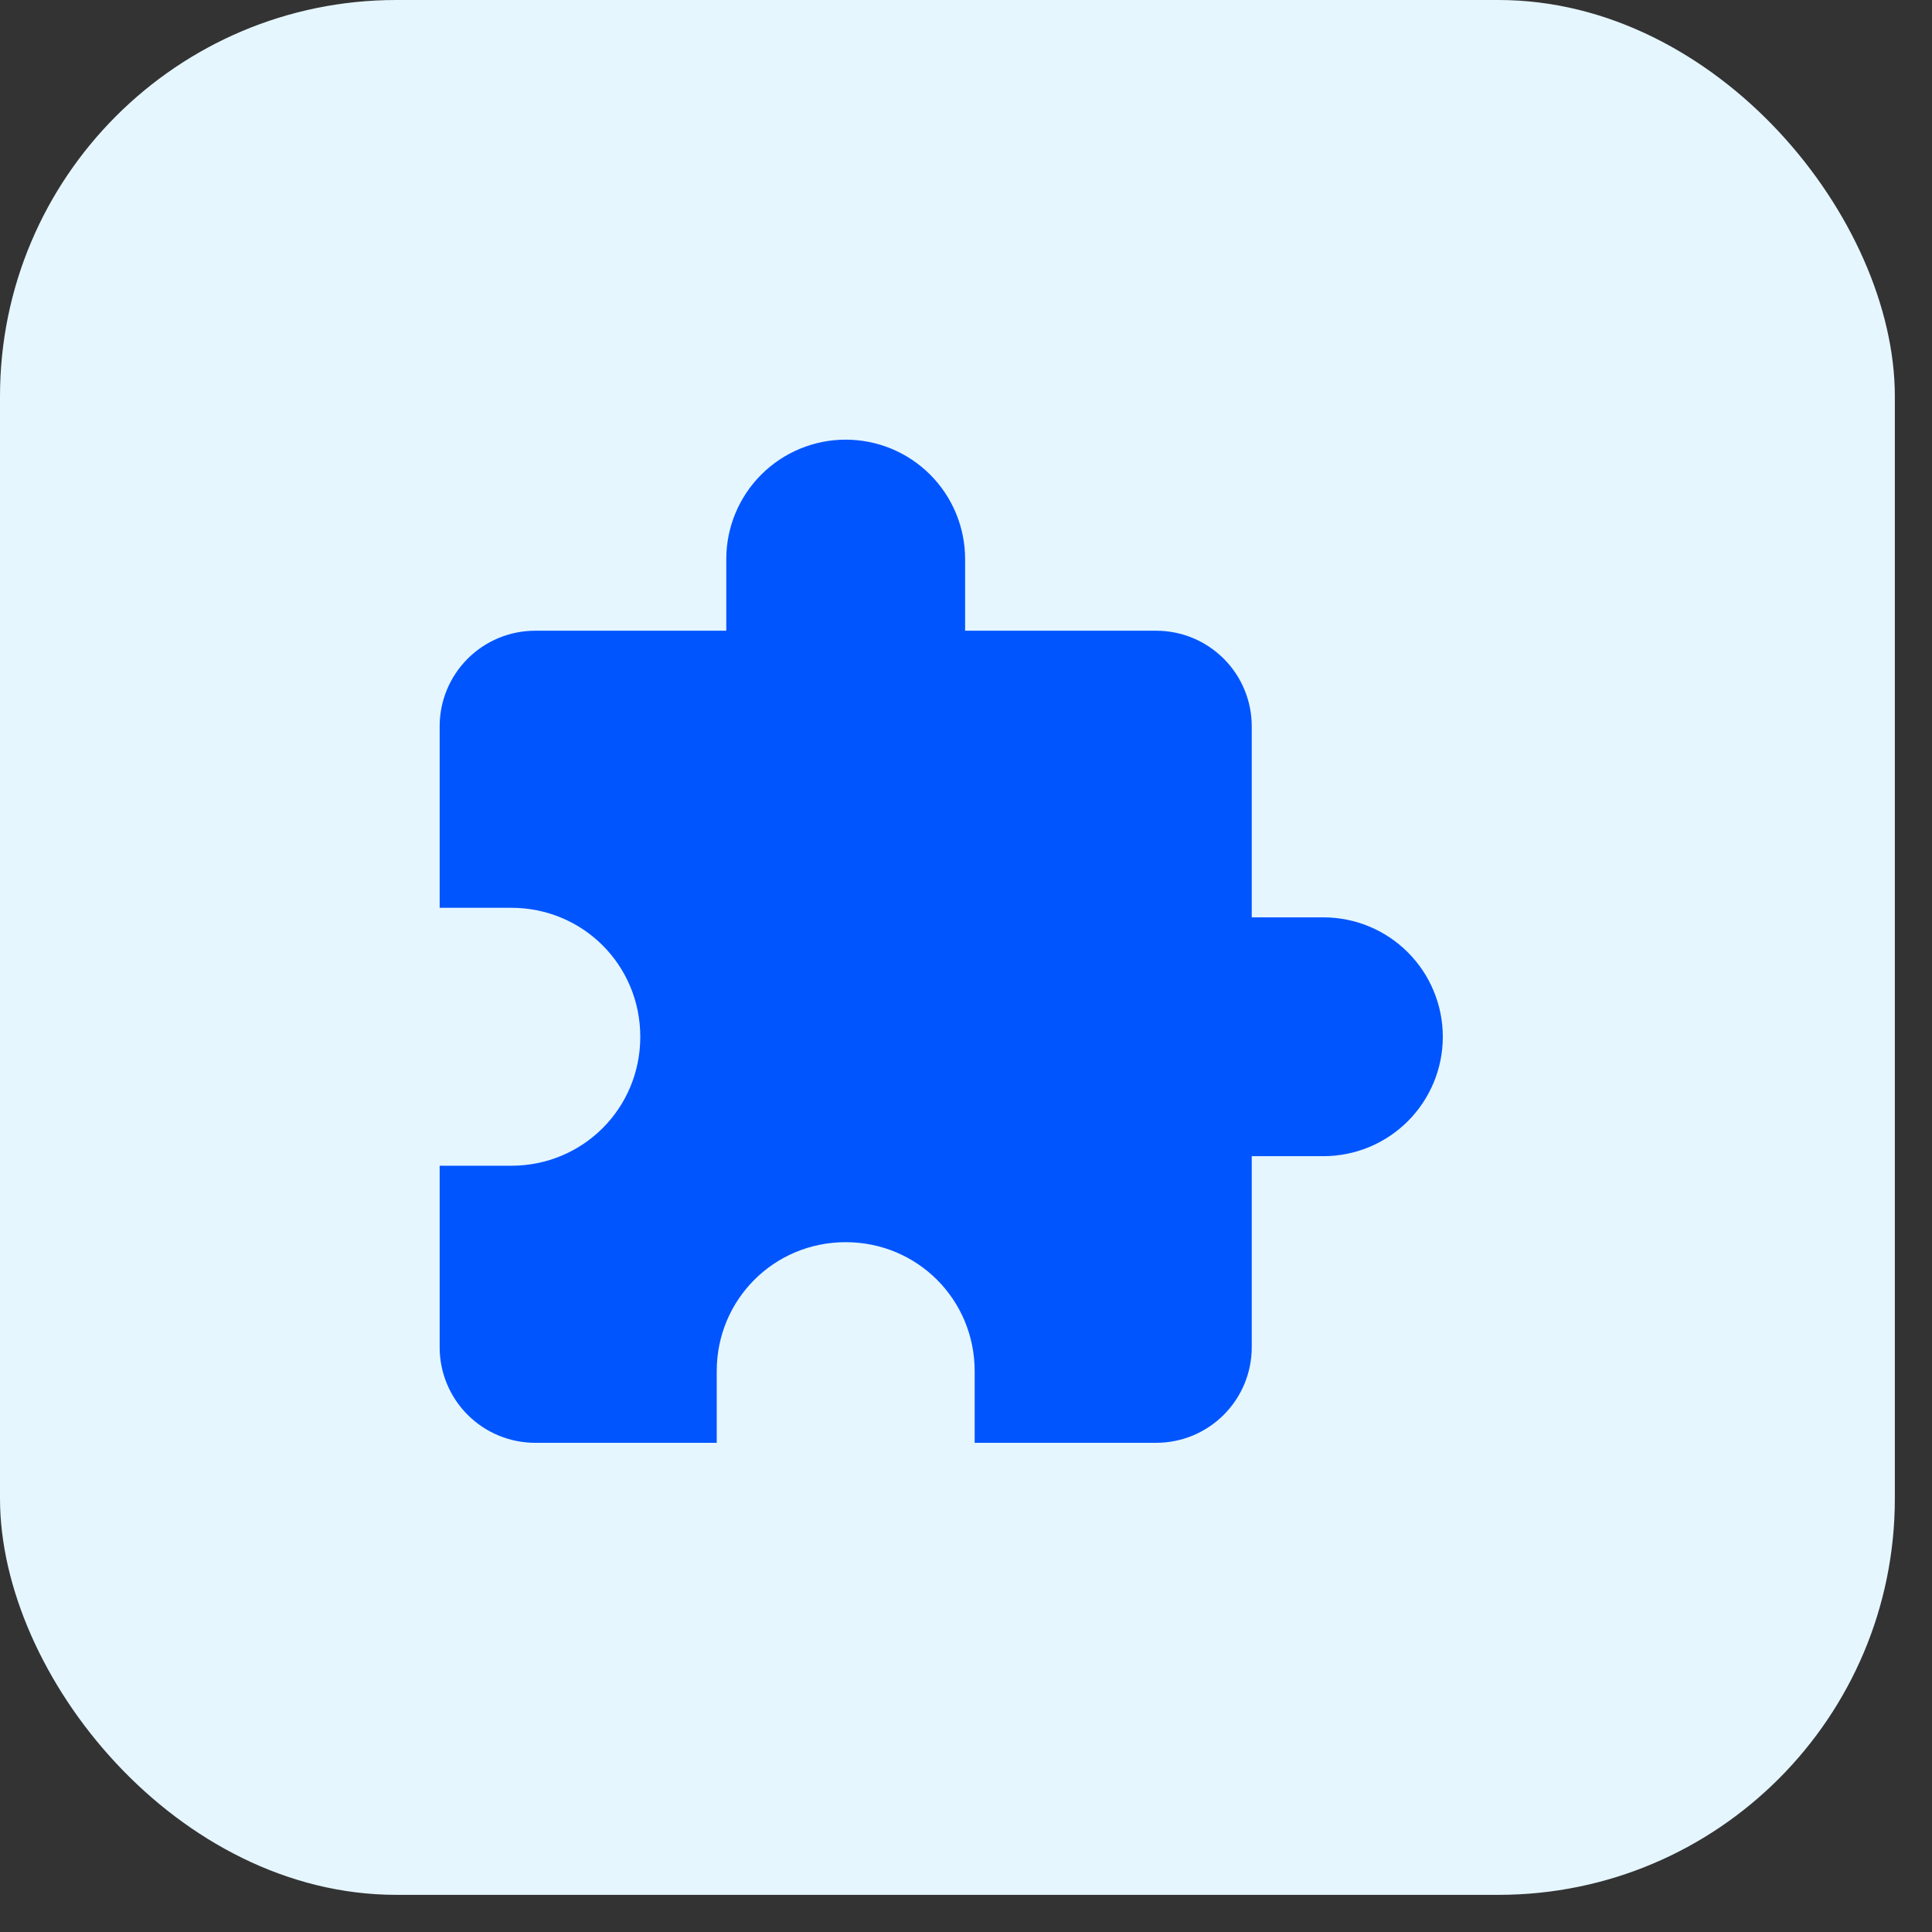
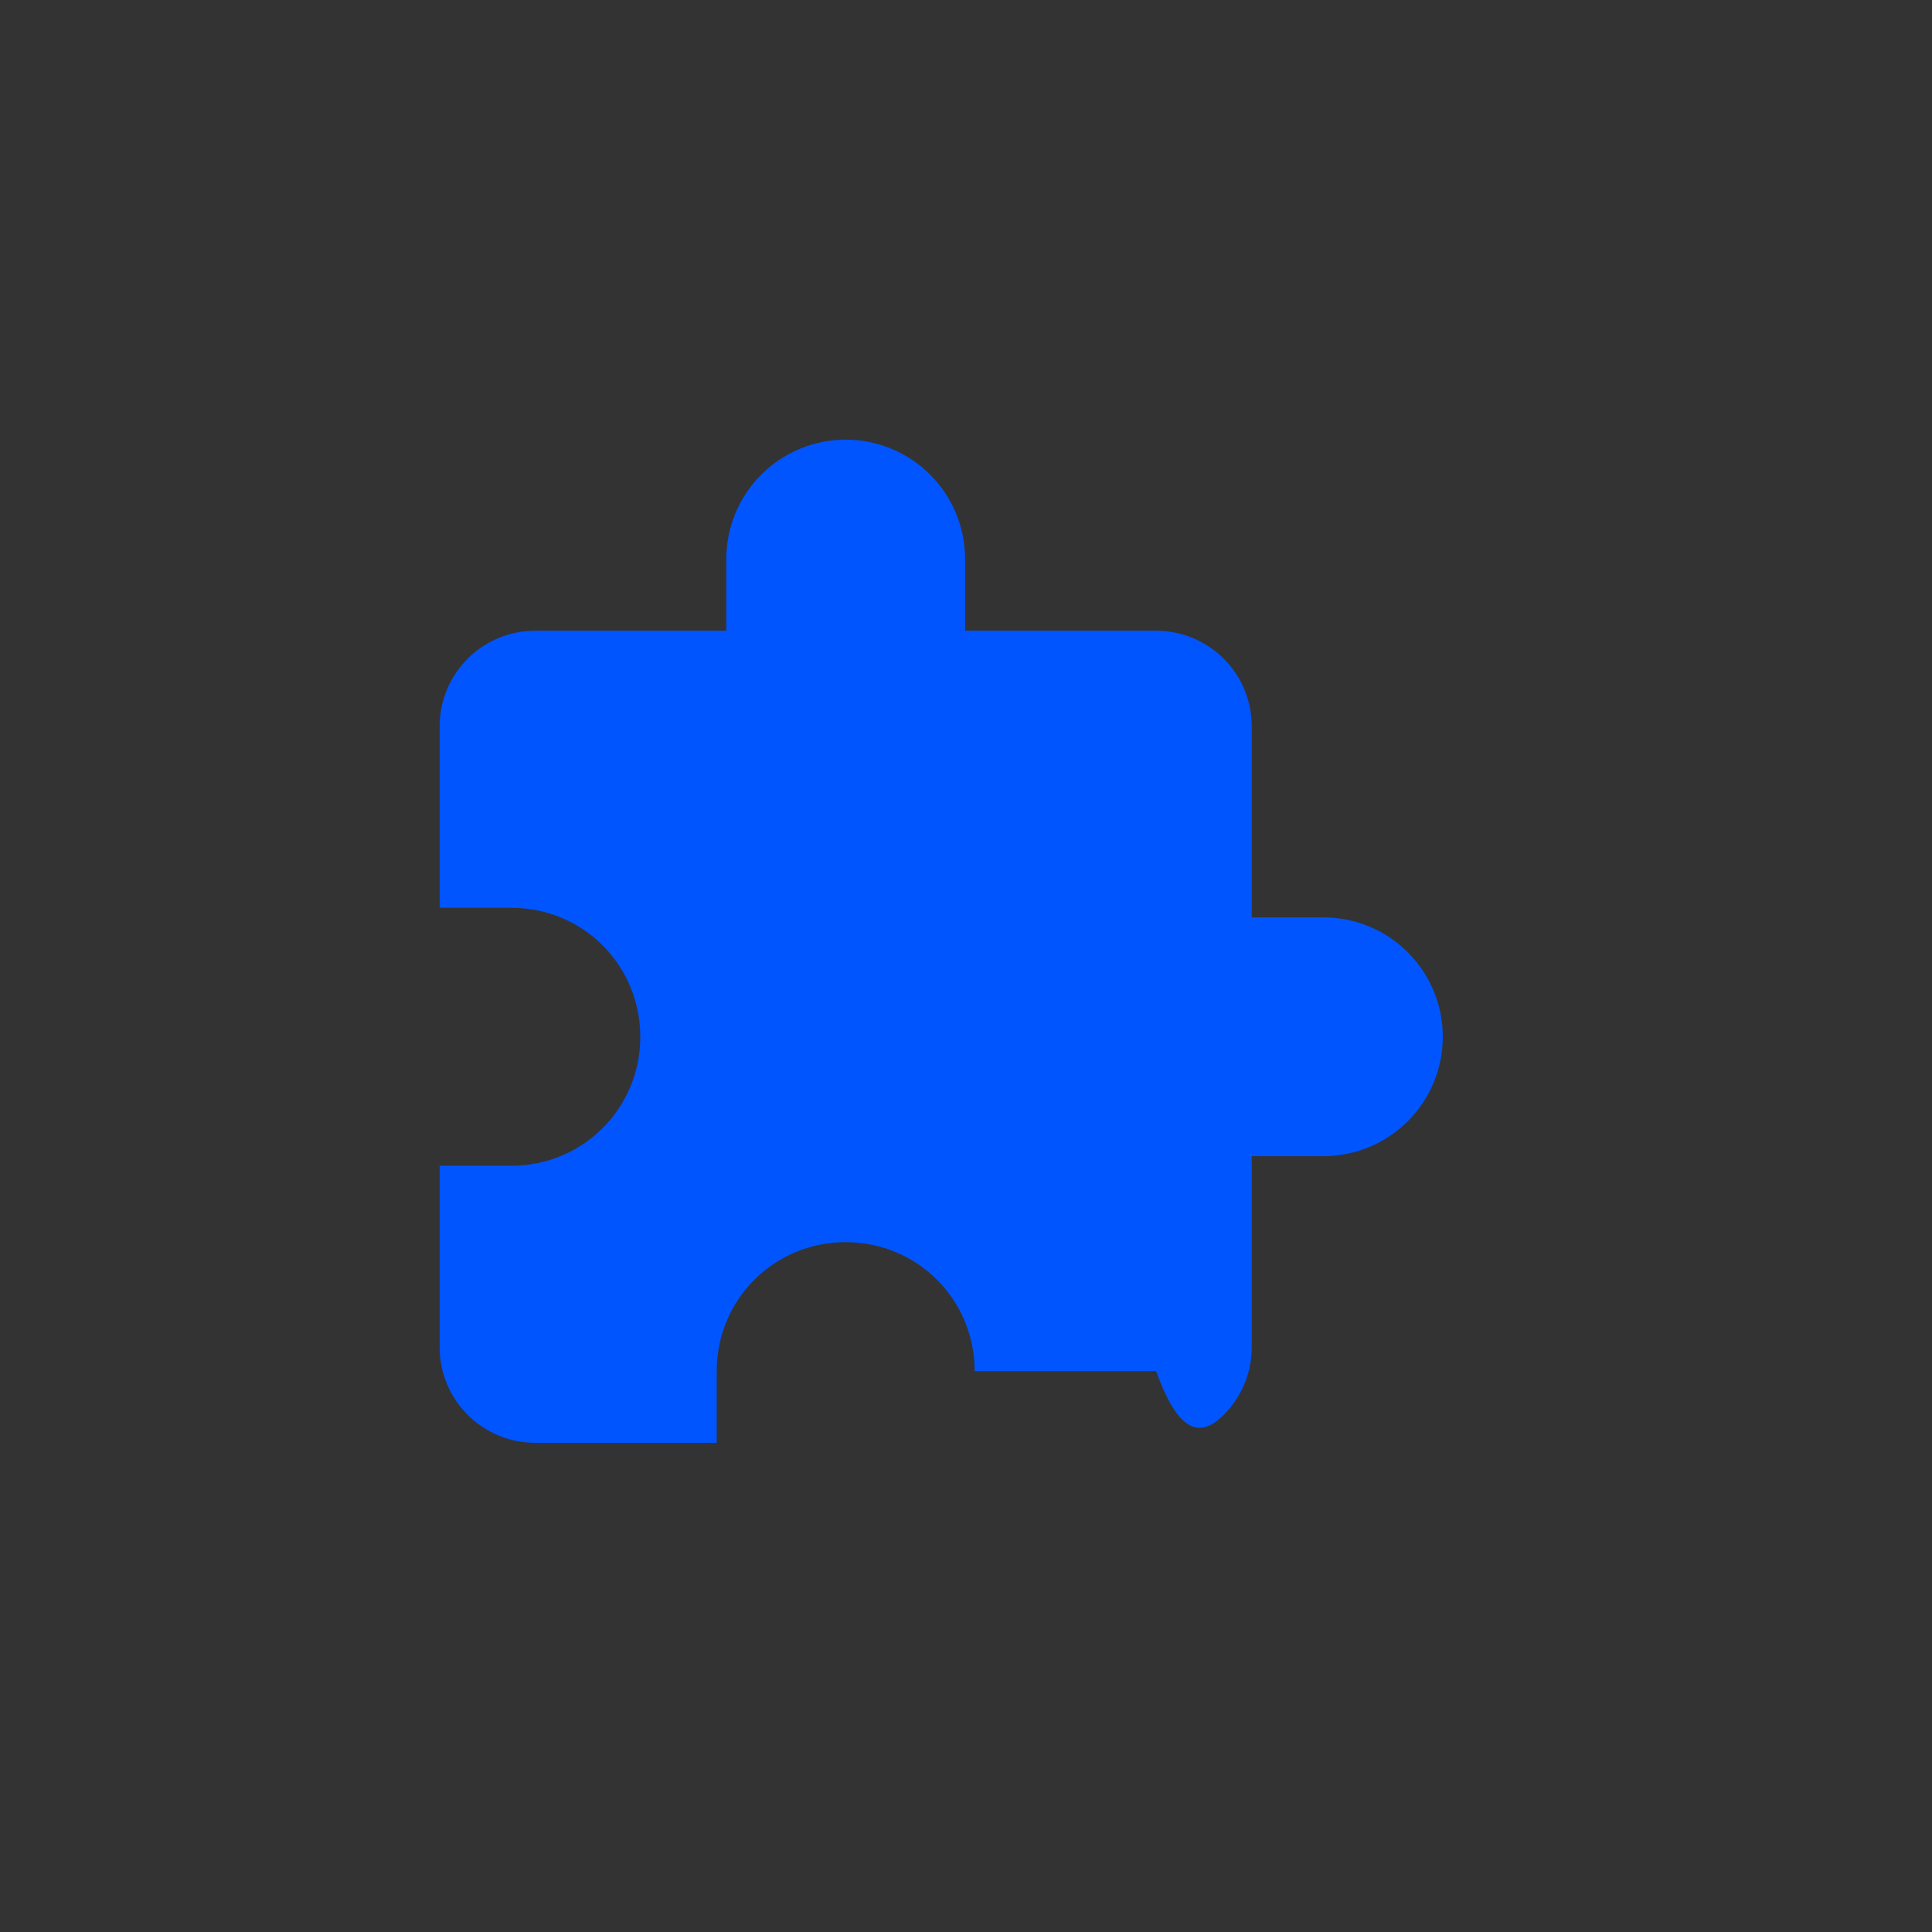
<svg xmlns="http://www.w3.org/2000/svg" width="39" height="39" viewBox="0 0 39 39" fill="none">
  <rect x="0" y="0" width="39" height="39" fill="#333333" stroke="none" />
-   <rect width="38.25" height="38.25" rx="8" fill="#E5F6FF" />
-   <path d="M26.714 18.518H25.268V14.661C25.268 14.149 25.065 13.659 24.703 13.297C24.341 12.935 23.851 12.732 23.339 12.732H19.482V11.286C19.482 10.646 19.228 10.033 18.776 9.581C18.324 9.129 17.711 8.875 17.071 8.875C16.432 8.875 15.819 9.129 15.367 9.581C14.915 10.033 14.661 10.646 14.661 11.286V12.732H10.804C10.292 12.732 9.802 12.935 9.44 13.297C9.078 13.659 8.875 14.149 8.875 14.661V18.325H10.321C11.768 18.325 12.925 19.482 12.925 20.929C12.925 22.375 11.768 23.532 10.321 23.532H8.875V27.196C8.875 27.708 9.078 28.198 9.44 28.56C9.802 28.922 10.292 29.125 10.804 29.125H14.468V27.679C14.468 26.232 15.625 25.075 17.071 25.075C18.518 25.075 19.675 26.232 19.675 27.679V29.125H23.339C23.851 29.125 24.341 28.922 24.703 28.56C25.065 28.198 25.268 27.708 25.268 27.196V23.339H26.714C27.354 23.339 27.967 23.085 28.419 22.633C28.871 22.181 29.125 21.568 29.125 20.929C29.125 20.289 28.871 19.676 28.419 19.224C27.967 18.772 27.354 18.518 26.714 18.518Z" fill="#0055FF" />
+   <path d="M26.714 18.518H25.268V14.661C25.268 14.149 25.065 13.659 24.703 13.297C24.341 12.935 23.851 12.732 23.339 12.732H19.482V11.286C19.482 10.646 19.228 10.033 18.776 9.581C18.324 9.129 17.711 8.875 17.071 8.875C16.432 8.875 15.819 9.129 15.367 9.581C14.915 10.033 14.661 10.646 14.661 11.286V12.732H10.804C10.292 12.732 9.802 12.935 9.44 13.297C9.078 13.659 8.875 14.149 8.875 14.661V18.325H10.321C11.768 18.325 12.925 19.482 12.925 20.929C12.925 22.375 11.768 23.532 10.321 23.532H8.875V27.196C8.875 27.708 9.078 28.198 9.44 28.56C9.802 28.922 10.292 29.125 10.804 29.125H14.468V27.679C14.468 26.232 15.625 25.075 17.071 25.075C18.518 25.075 19.675 26.232 19.675 27.679H23.339C23.851 29.125 24.341 28.922 24.703 28.56C25.065 28.198 25.268 27.708 25.268 27.196V23.339H26.714C27.354 23.339 27.967 23.085 28.419 22.633C28.871 22.181 29.125 21.568 29.125 20.929C29.125 20.289 28.871 19.676 28.419 19.224C27.967 18.772 27.354 18.518 26.714 18.518Z" fill="#0055FF" />
</svg>